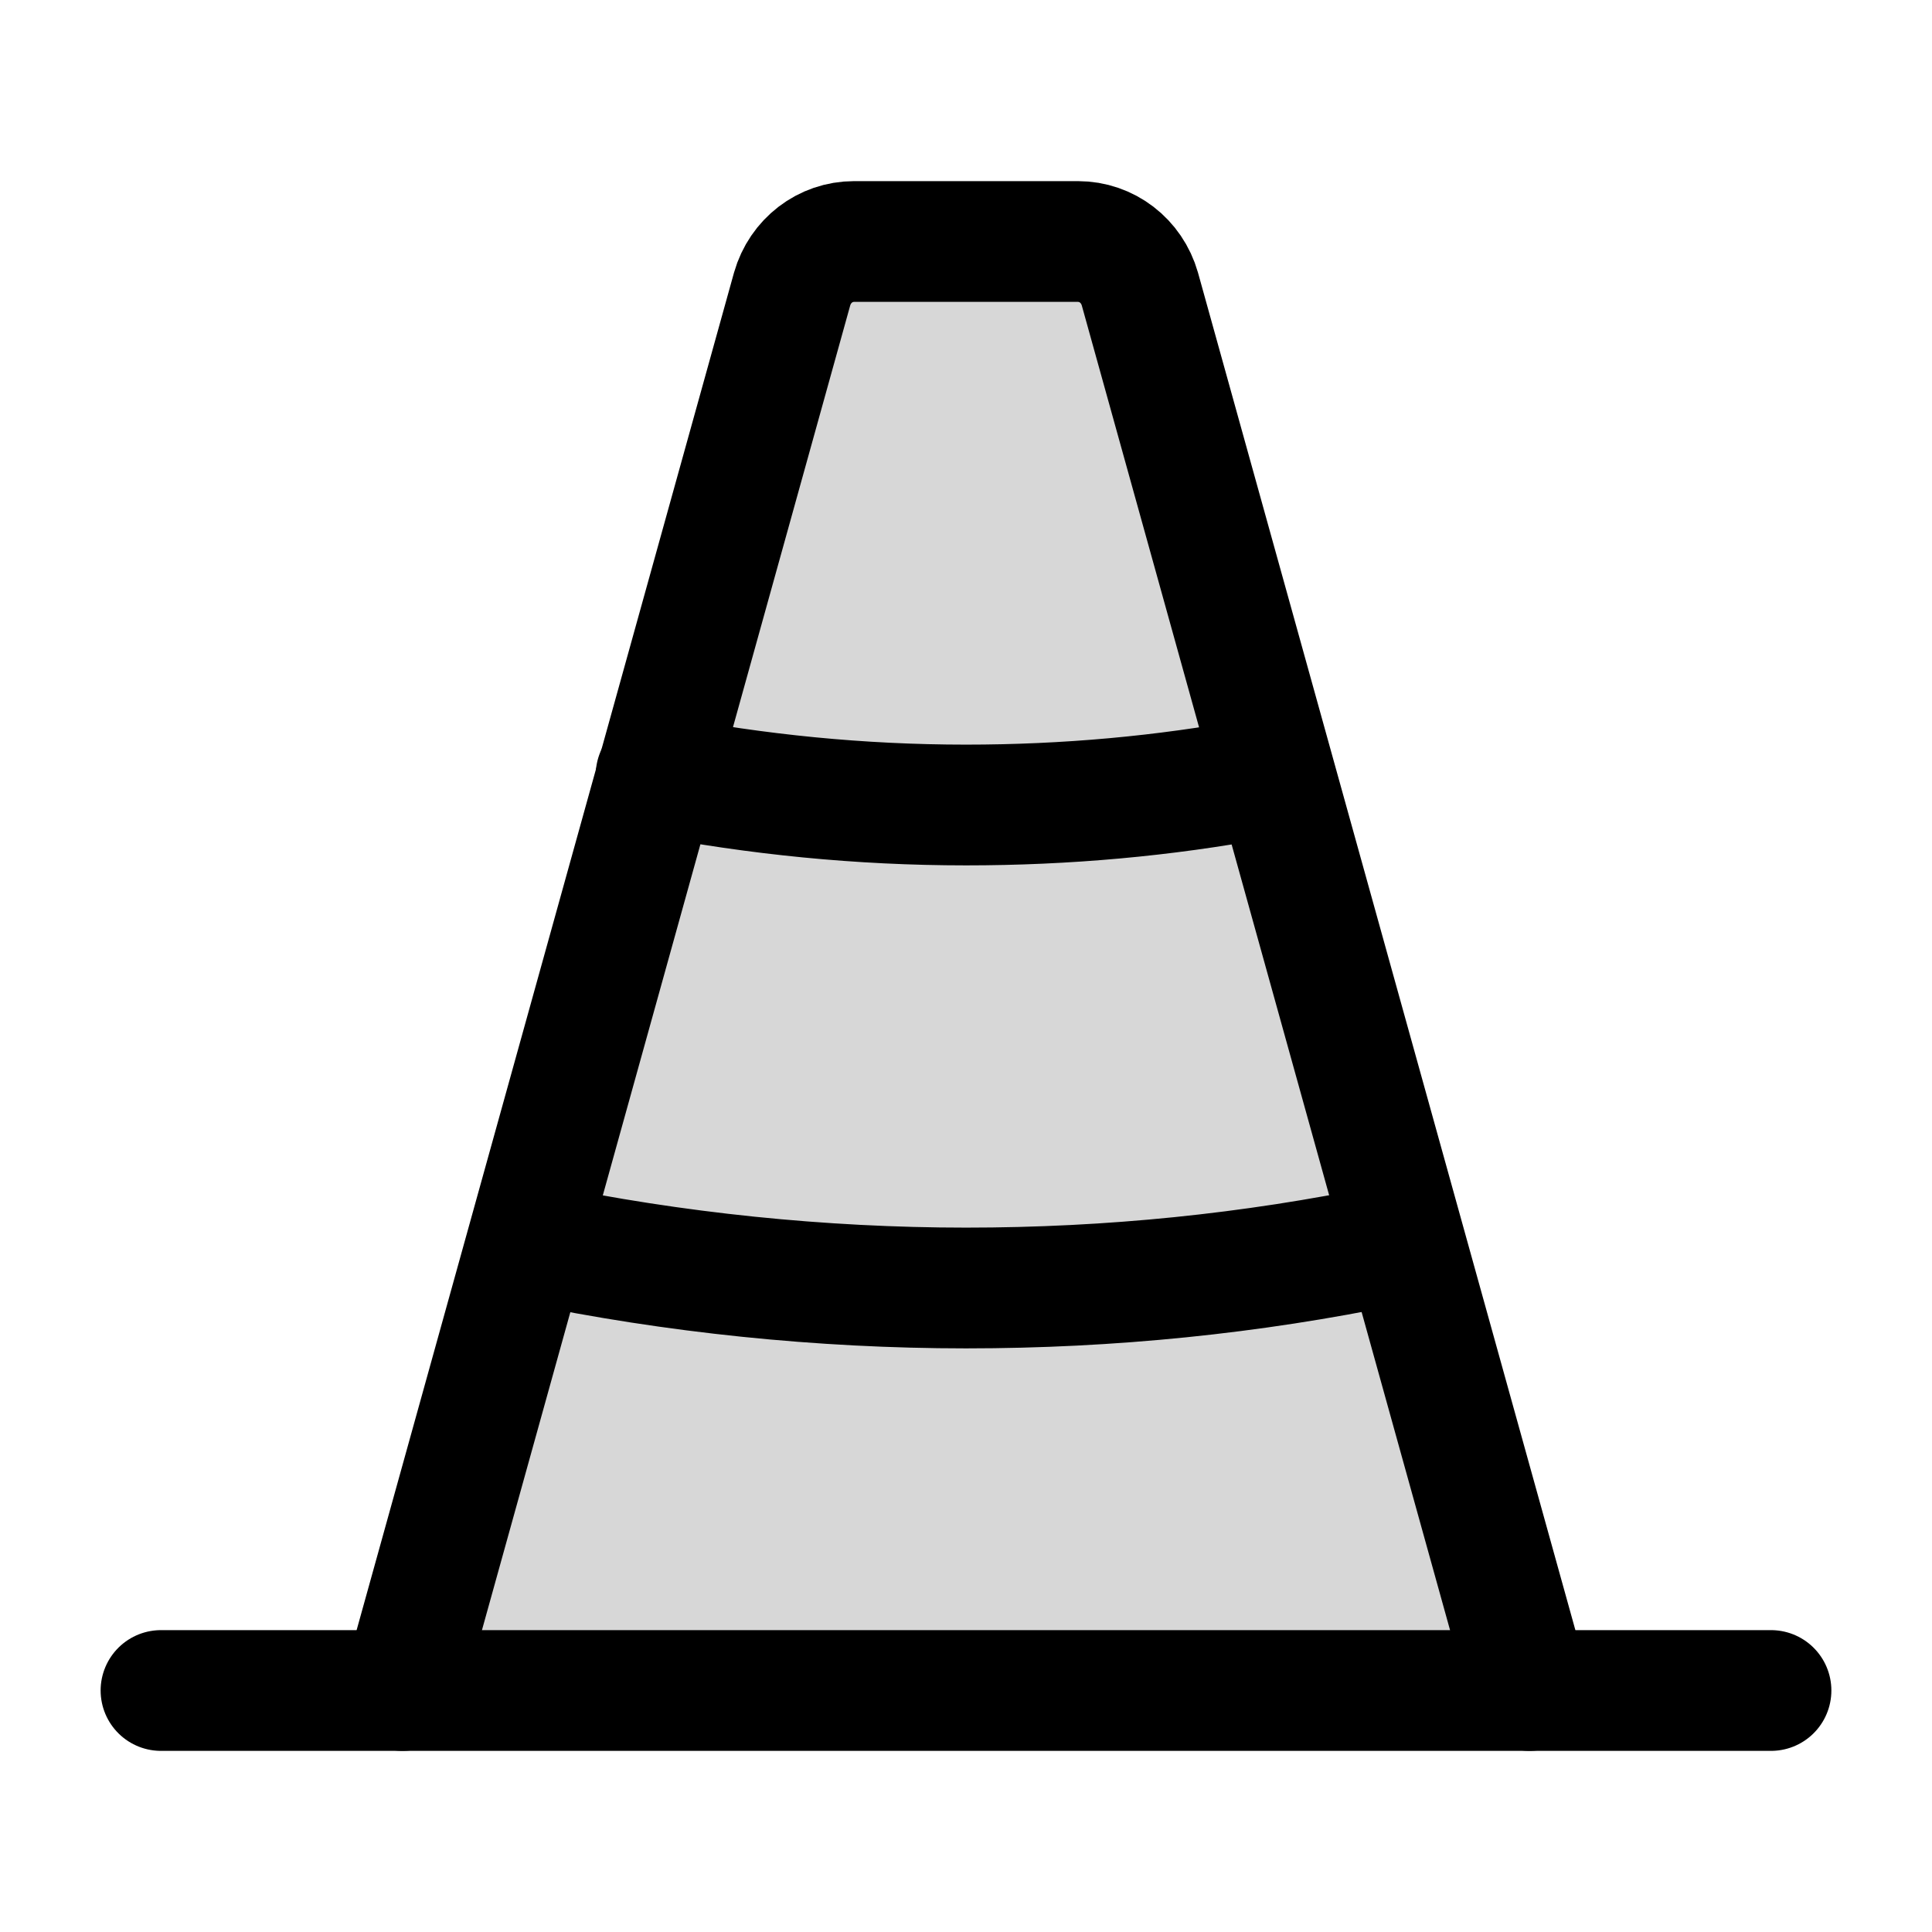
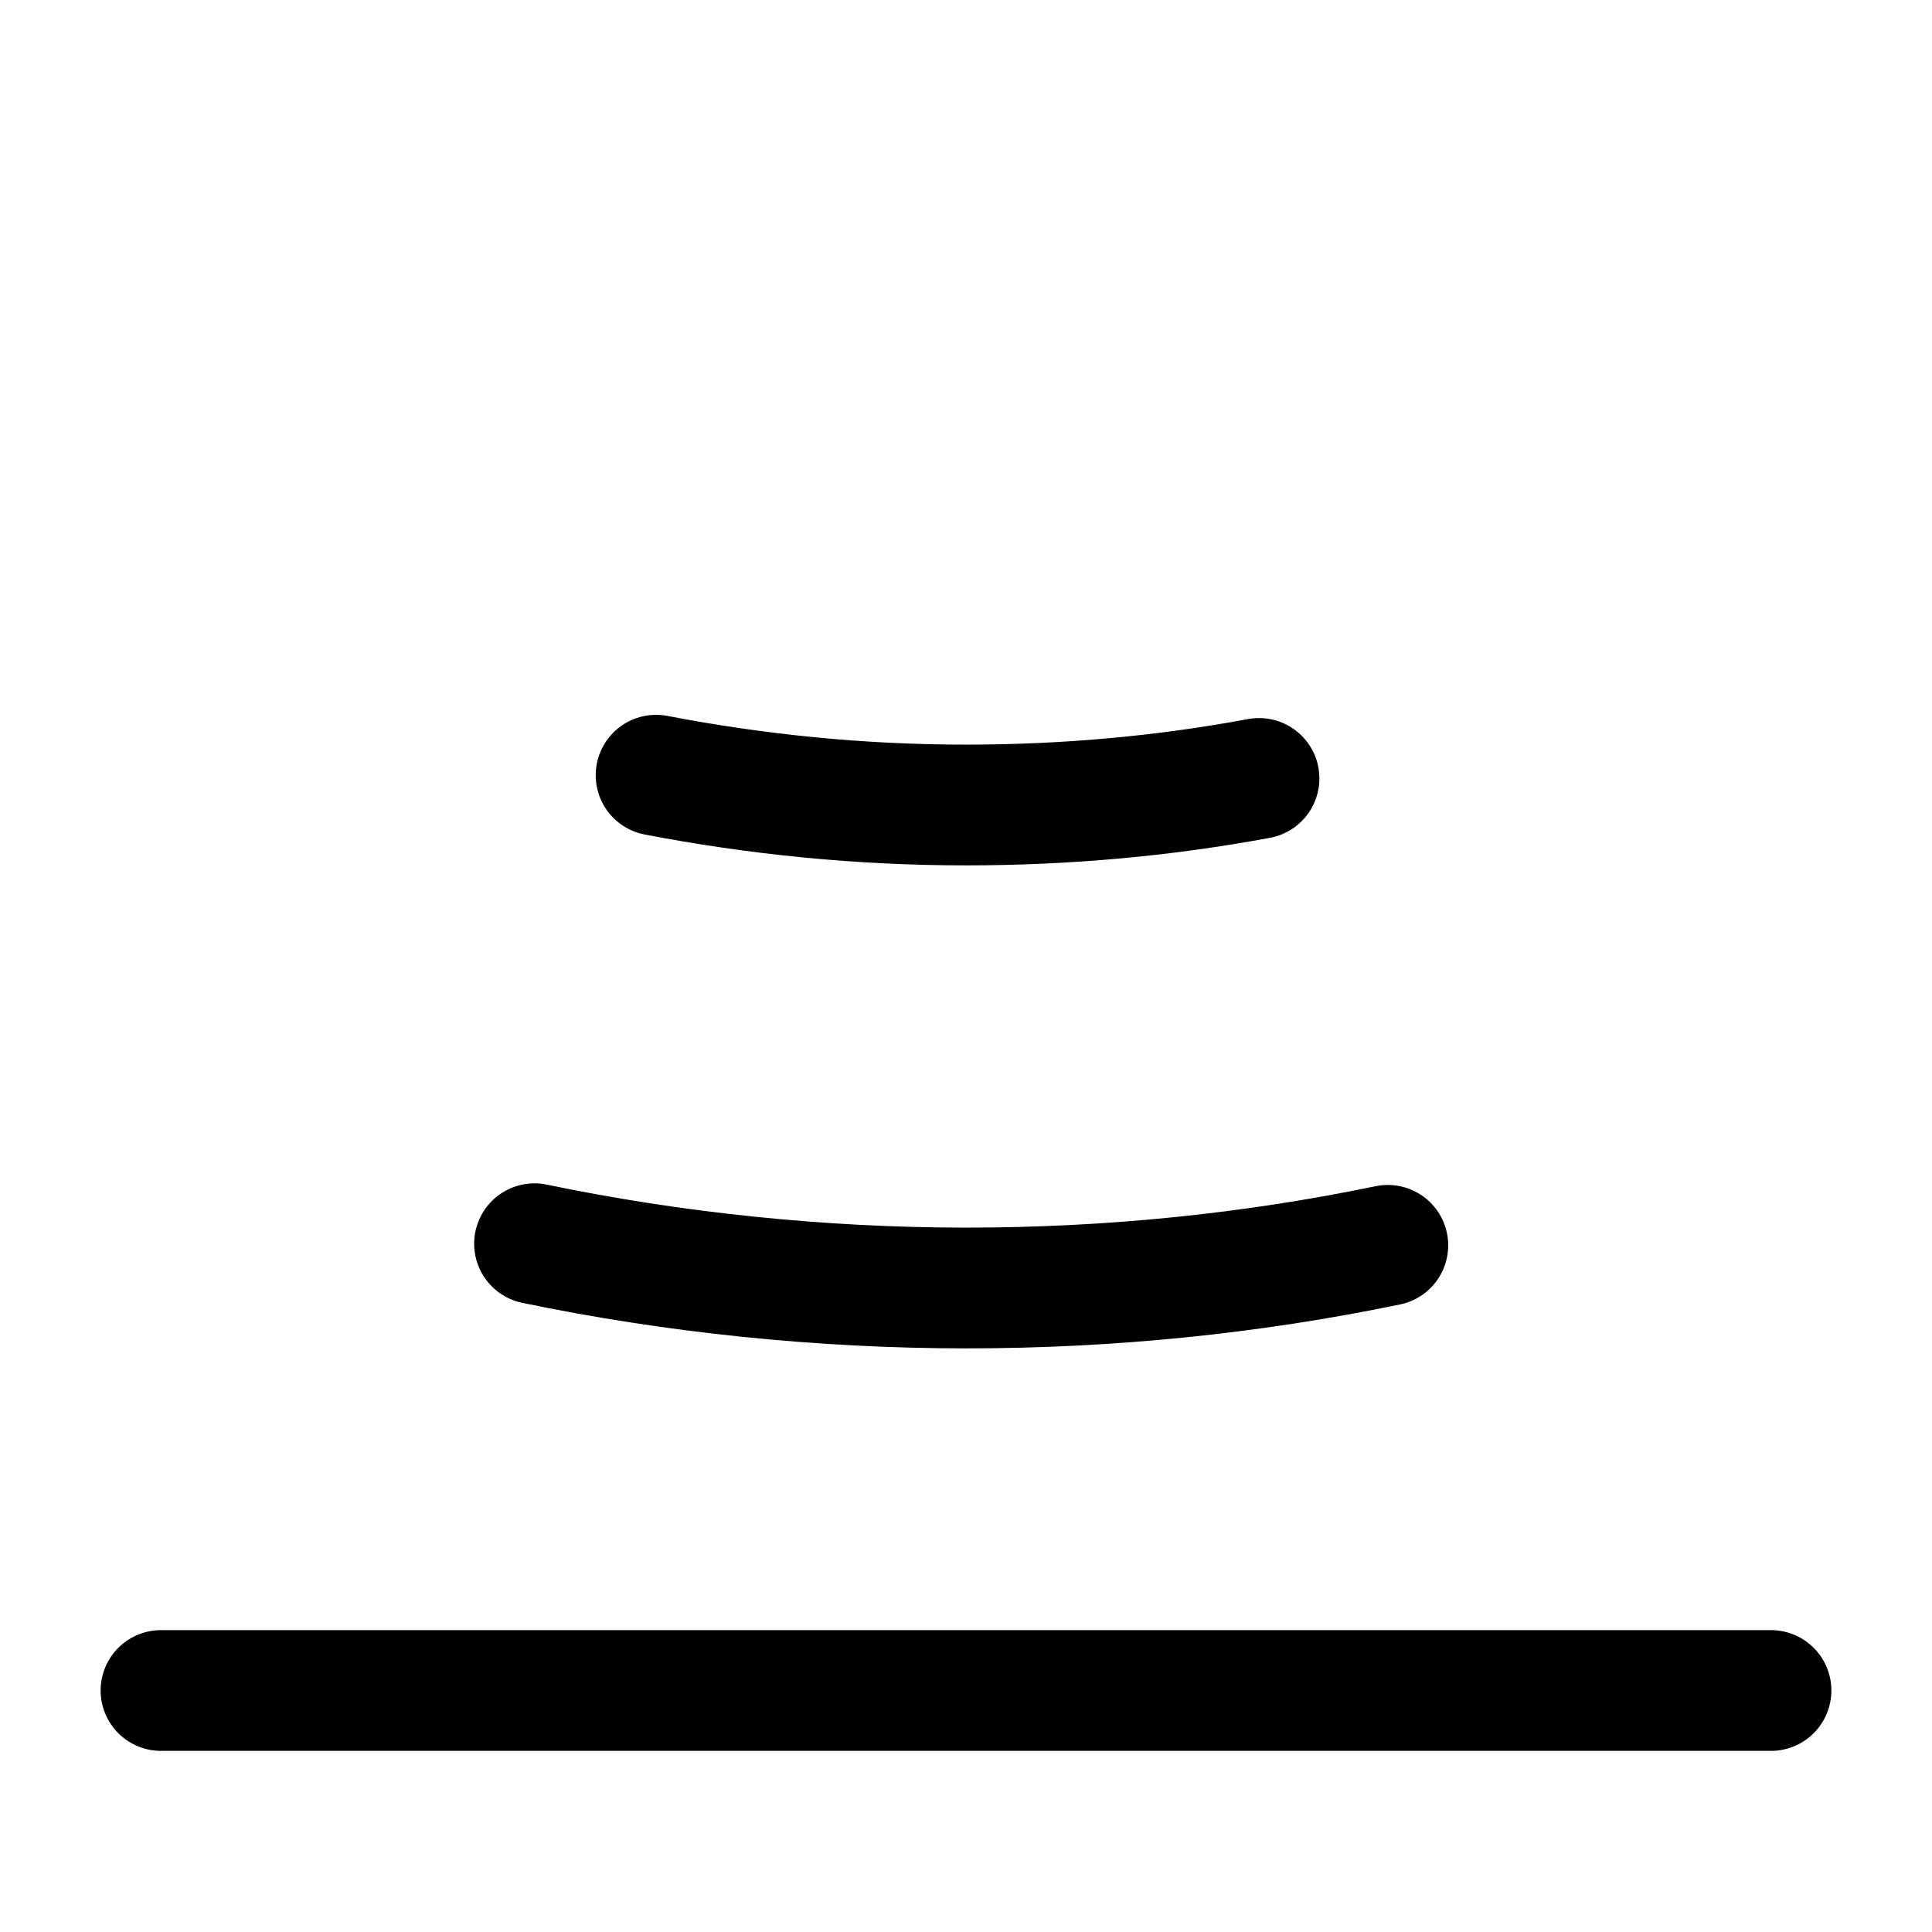
<svg xmlns="http://www.w3.org/2000/svg" width="800px" height="800px" viewBox="0 0 24 24" fill="none">
-   <path d="M5 21 9.84 3.59c.1-.35.41-.59.77-.59h2.78c.36 0 .67.24.77.59L19 21" fill="#000000" fill-opacity=".16" />
-   <path d="M5 21 9.84 3.59c.1-.35.41-.59.77-.59h2.78c.36 0 .67.24.77.59L19 21" stroke="#000000" stroke-width="1.5" stroke-miterlimit="10" stroke-linecap="round" />
  <path d="M15.64 9.67c-1.18.22-2.4.33-3.64.33-1.32 0-2.6-.13-3.85-.37M17.24 15.47c-1.69.35-3.44.53-5.24.53-1.8 0-3.63-.19-5.36-.55M2 21h20" stroke="#000000" stroke-width="1.5" stroke-miterlimit="10" stroke-linecap="round" />
</svg>